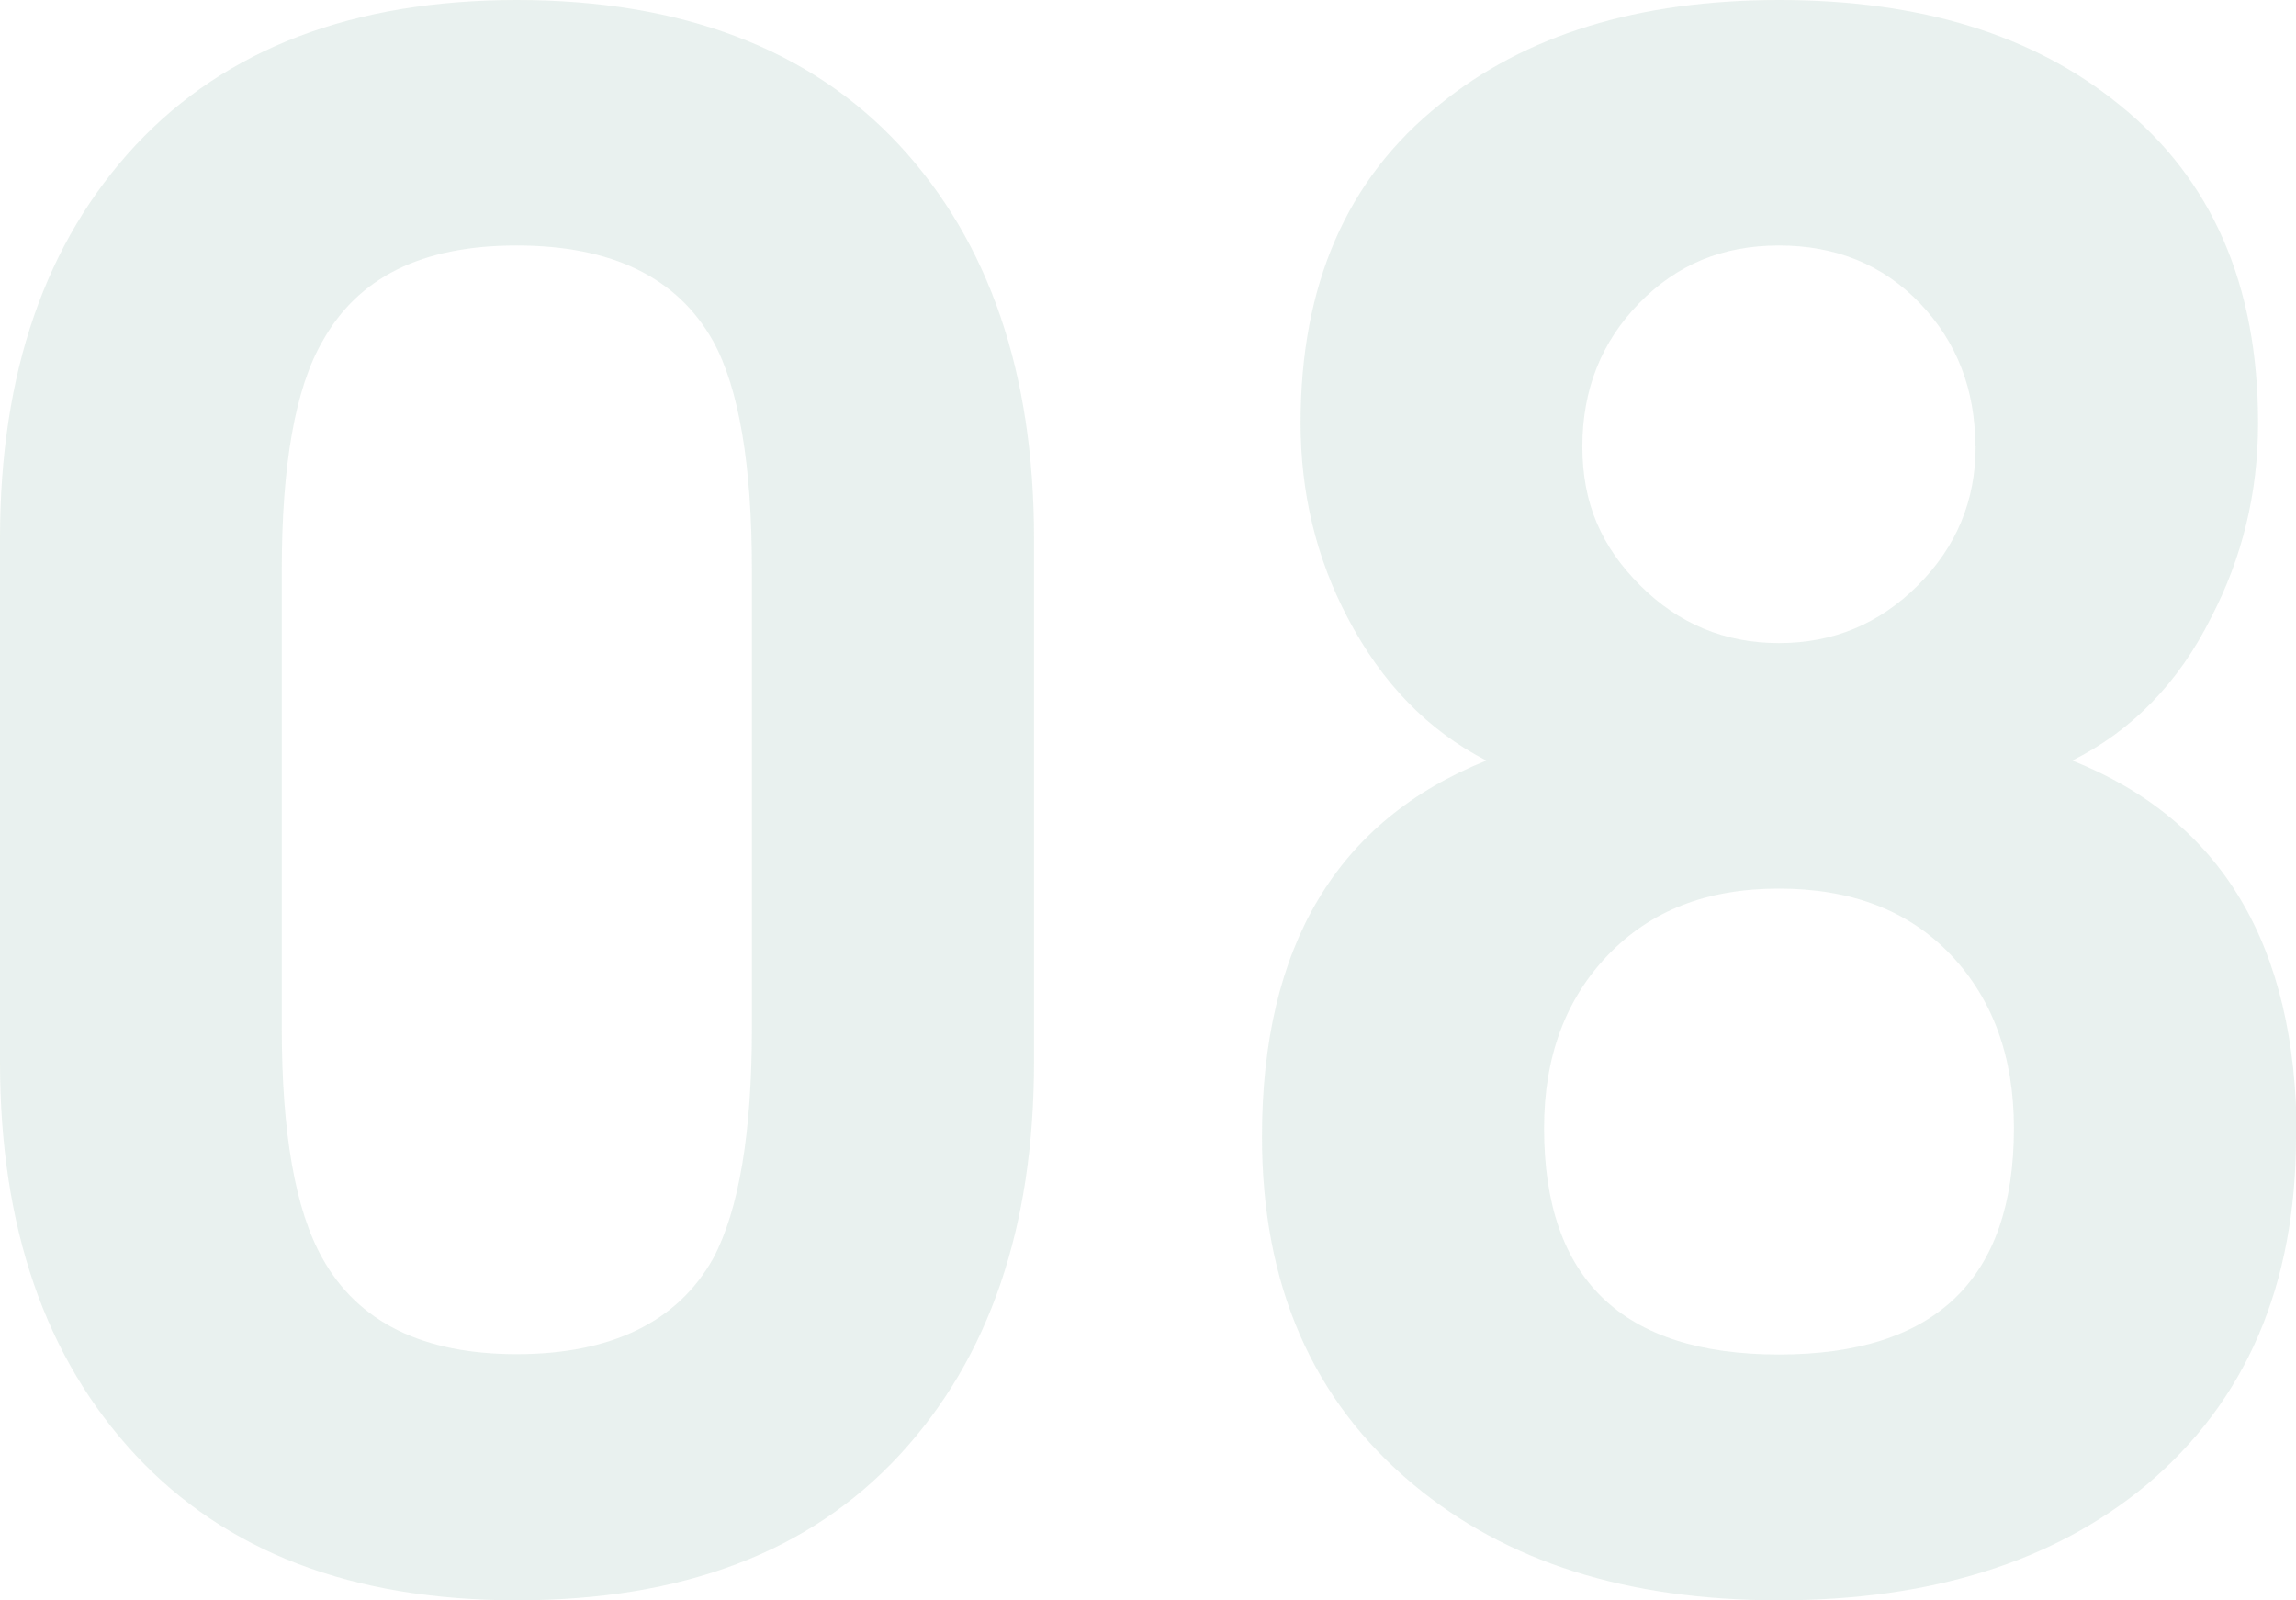
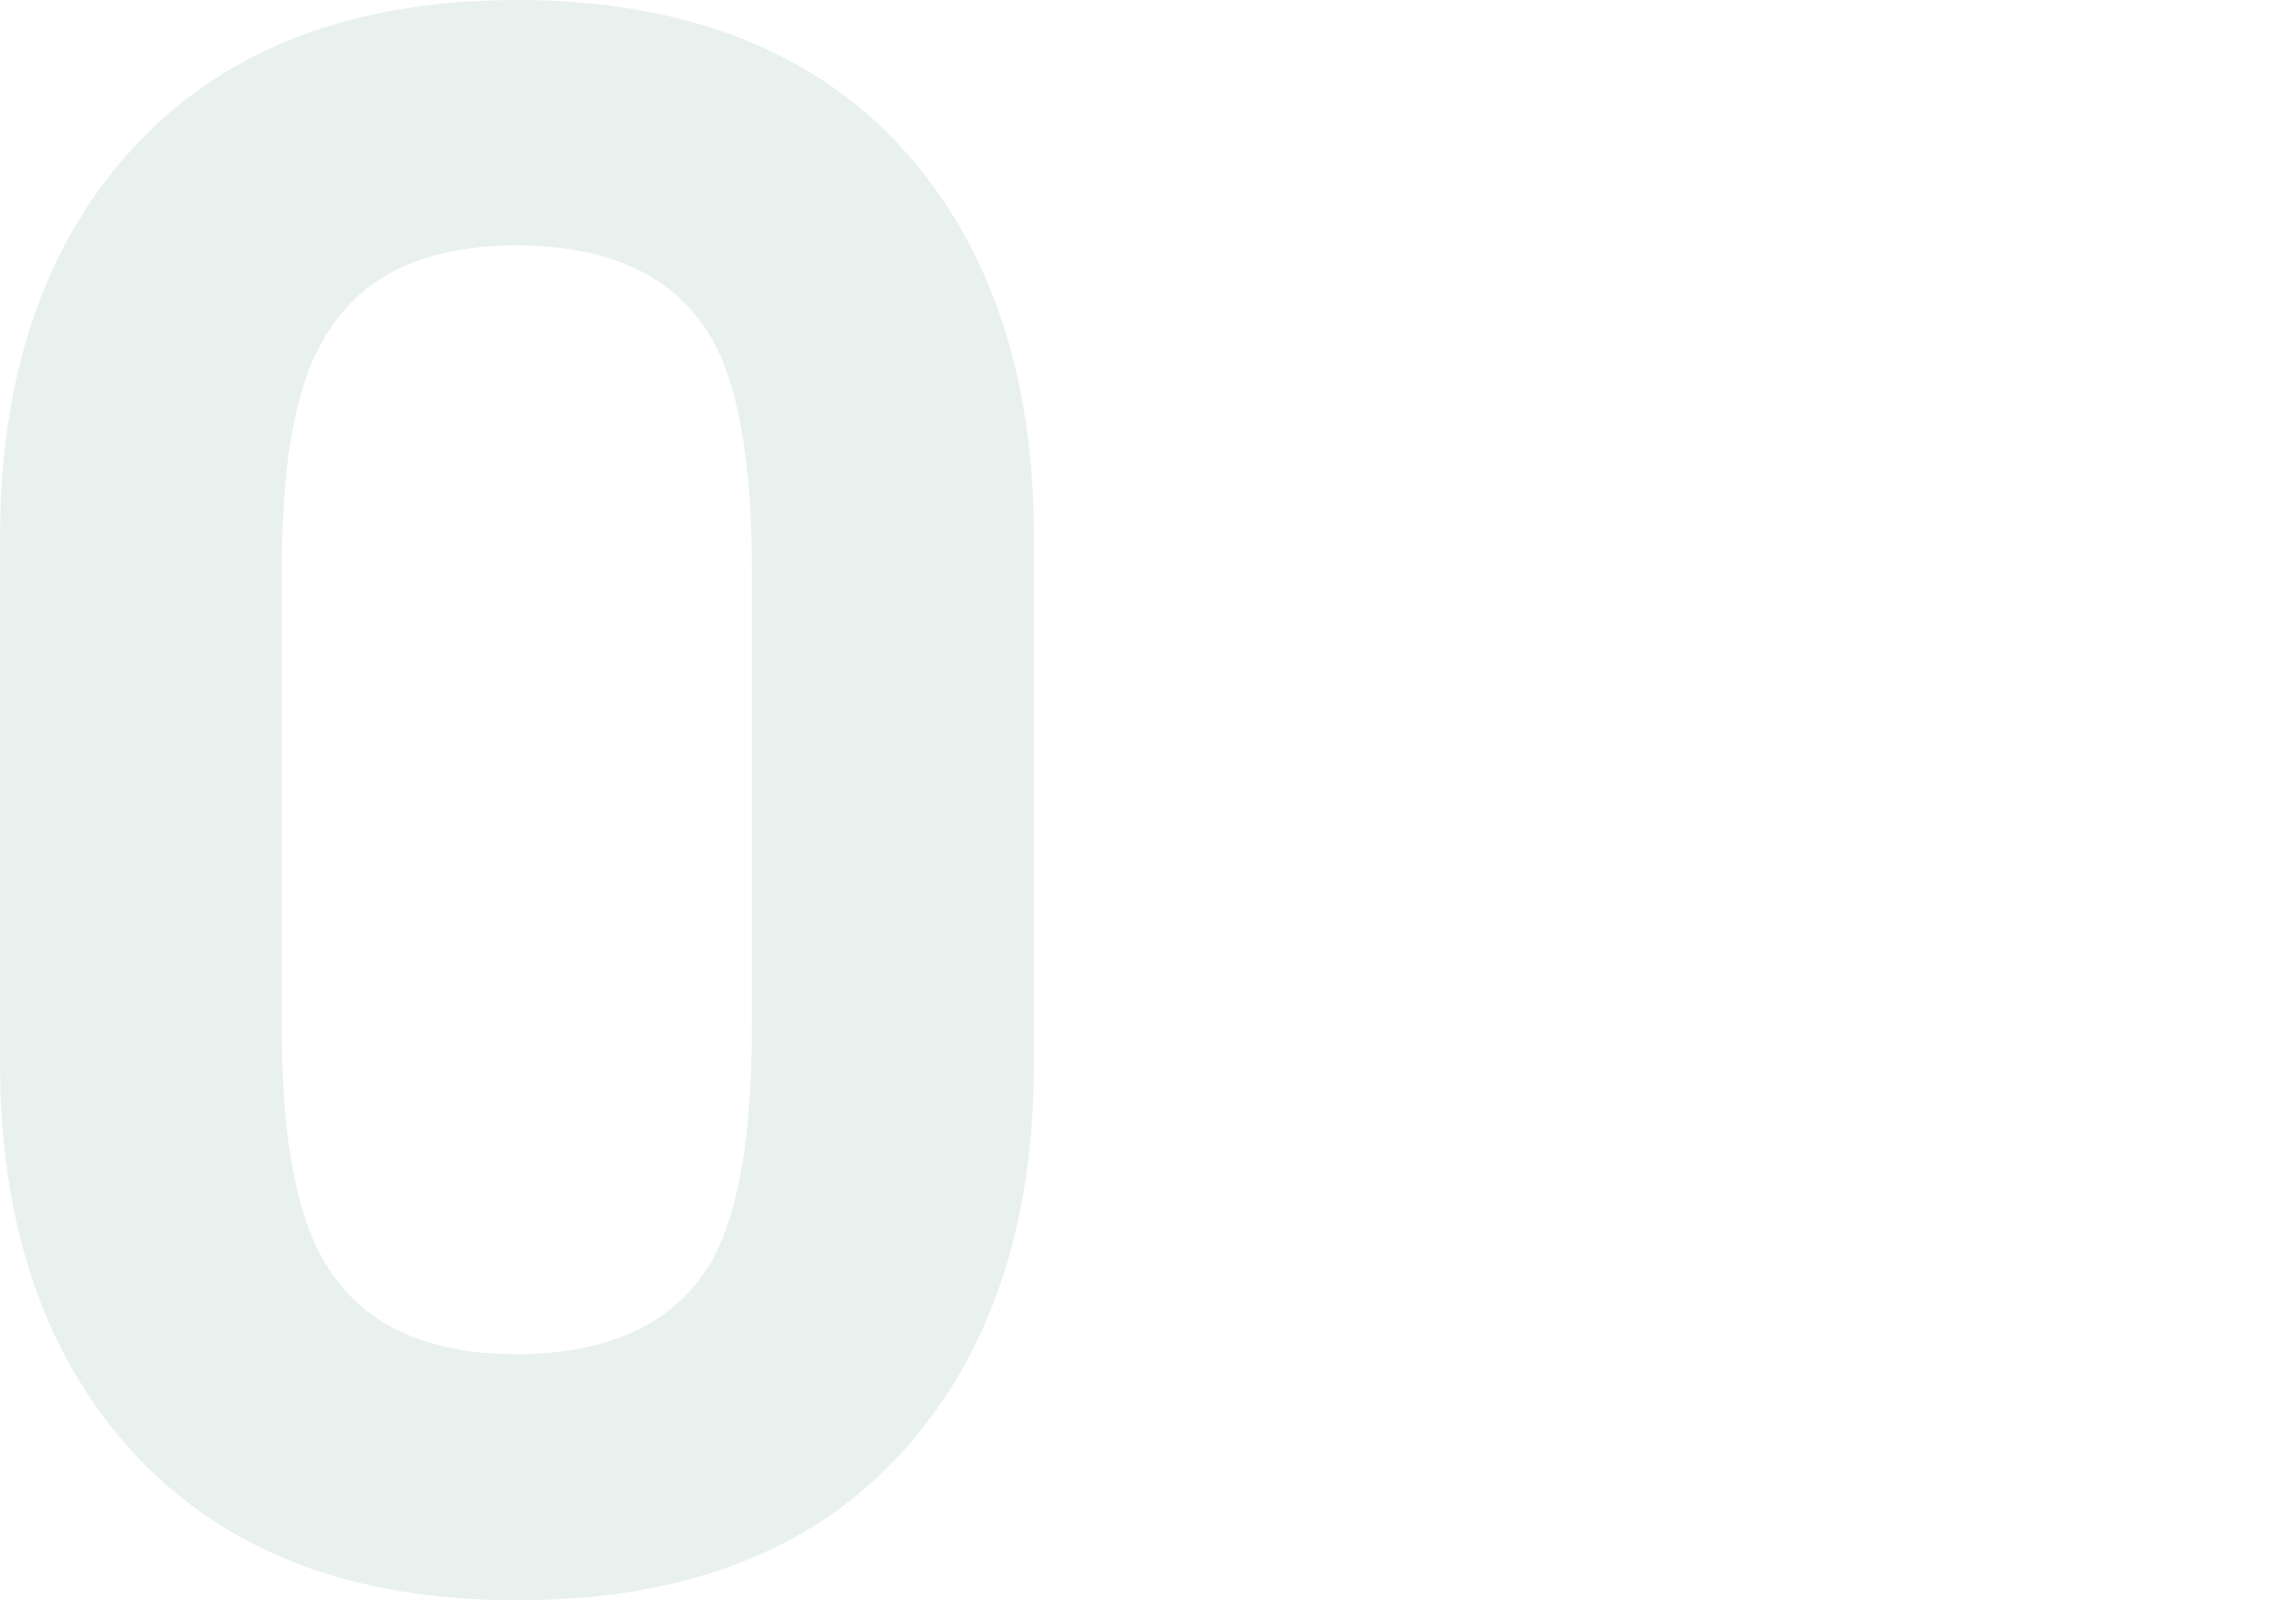
<svg xmlns="http://www.w3.org/2000/svg" id="_レイヤー_2" viewBox="0 0 69.59 48.5">
  <defs>
    <style>.cls-1{fill:#207357;}.cls-2{opacity:.1;}</style>
  </defs>
  <g id="_レイヤー_2-2">
    <g class="cls-2">
      <g>
        <path class="cls-1" d="M31.34,32.18c0,5.01-1.36,8.98-4.08,11.92-2.72,2.94-6.58,4.4-11.59,4.4s-8.82-1.47-11.56-4.4c-2.74-2.94-4.11-6.91-4.11-11.92v-15.86C0,11.31,1.37,7.34,4.11,4.4,6.85,1.47,10.71,0,15.67,0s8.87,1.47,11.59,4.4c2.72,2.94,4.08,6.91,4.08,11.92v15.86Zm-8.55-1.04v-13.86c0-3.19-.39-5.5-1.17-6.93-1.08-1.94-3.07-2.91-5.96-2.91s-4.81,.97-5.89,2.91c-.82,1.42-1.23,3.73-1.23,6.93v13.86c0,3.2,.41,5.53,1.23,6.99,1.08,1.94,3.04,2.91,5.89,2.91s4.88-.97,5.96-2.91c.78-1.47,1.17-3.8,1.17-6.99Z" />
-         <path class="cls-1" d="M69.59,34.45c0,4.49-1.51,8.01-4.53,10.55-2.81,2.33-6.52,3.5-11.14,3.5s-8.27-1.17-11.07-3.5c-3.07-2.55-4.6-6.06-4.6-10.55,0-5.78,2.27-9.58,6.8-11.4-1.77-.91-3.17-2.35-4.21-4.34-.95-1.81-1.42-3.78-1.42-5.89,0-4.19,1.4-7.4,4.21-9.65,2.59-2.11,6.02-3.17,10.3-3.17s7.71,1.06,10.3,3.17c2.81,2.25,4.21,5.46,4.21,9.65,0,2.12-.48,4.08-1.42,5.89-.99,1.99-2.4,3.43-4.21,4.34,4.53,1.81,6.8,5.61,6.8,11.4Zm-8.55-.26c0-2.16-.64-3.91-1.91-5.25-1.27-1.34-3.01-2.01-5.21-2.01s-3.89,.67-5.18,2.01c-1.29,1.34-1.94,3.09-1.94,5.25,0,4.58,2.37,6.86,7.12,6.86s7.12-2.29,7.12-6.86Zm-1.17-20.66c0-1.73-.56-3.17-1.68-4.34-1.12-1.17-2.55-1.75-4.27-1.75s-3.1,.58-4.24,1.75c-1.14,1.17-1.72,2.61-1.72,4.34s.58,3.04,1.75,4.21,2.57,1.75,4.21,1.75,3.04-.58,4.21-1.75c1.17-1.17,1.75-2.57,1.75-4.21Z" />
      </g>
    </g>
  </g>
</svg>